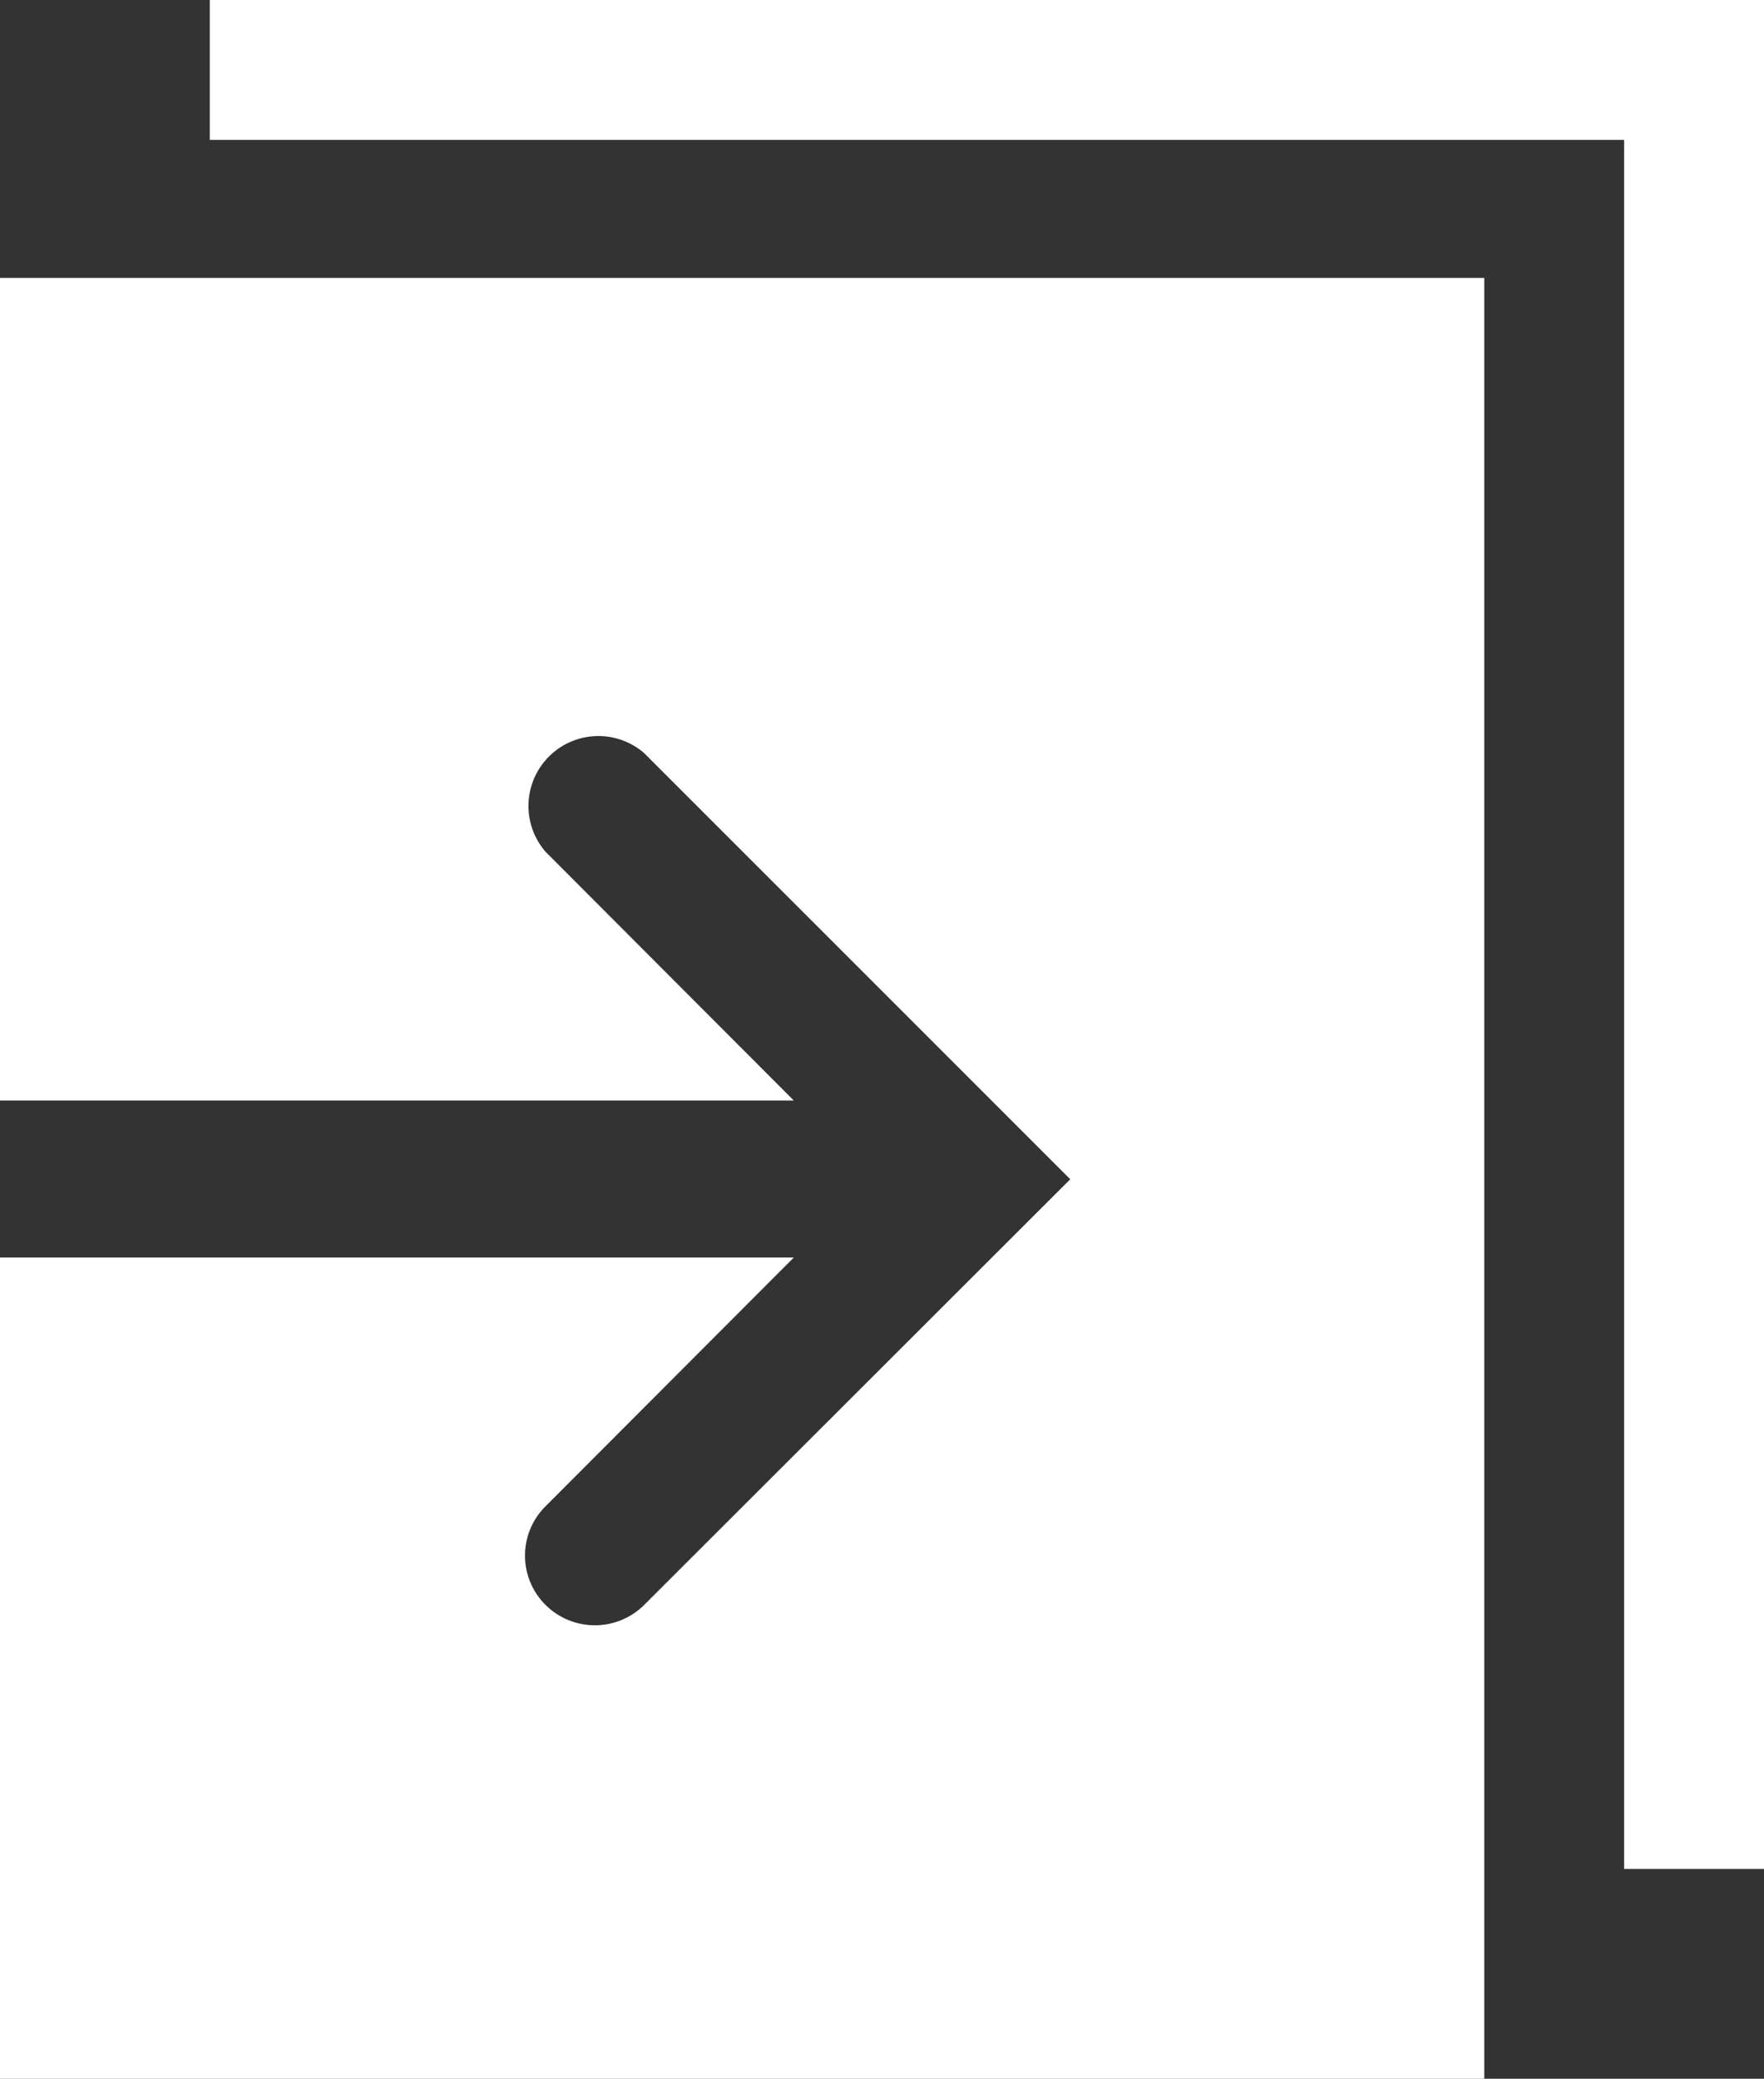
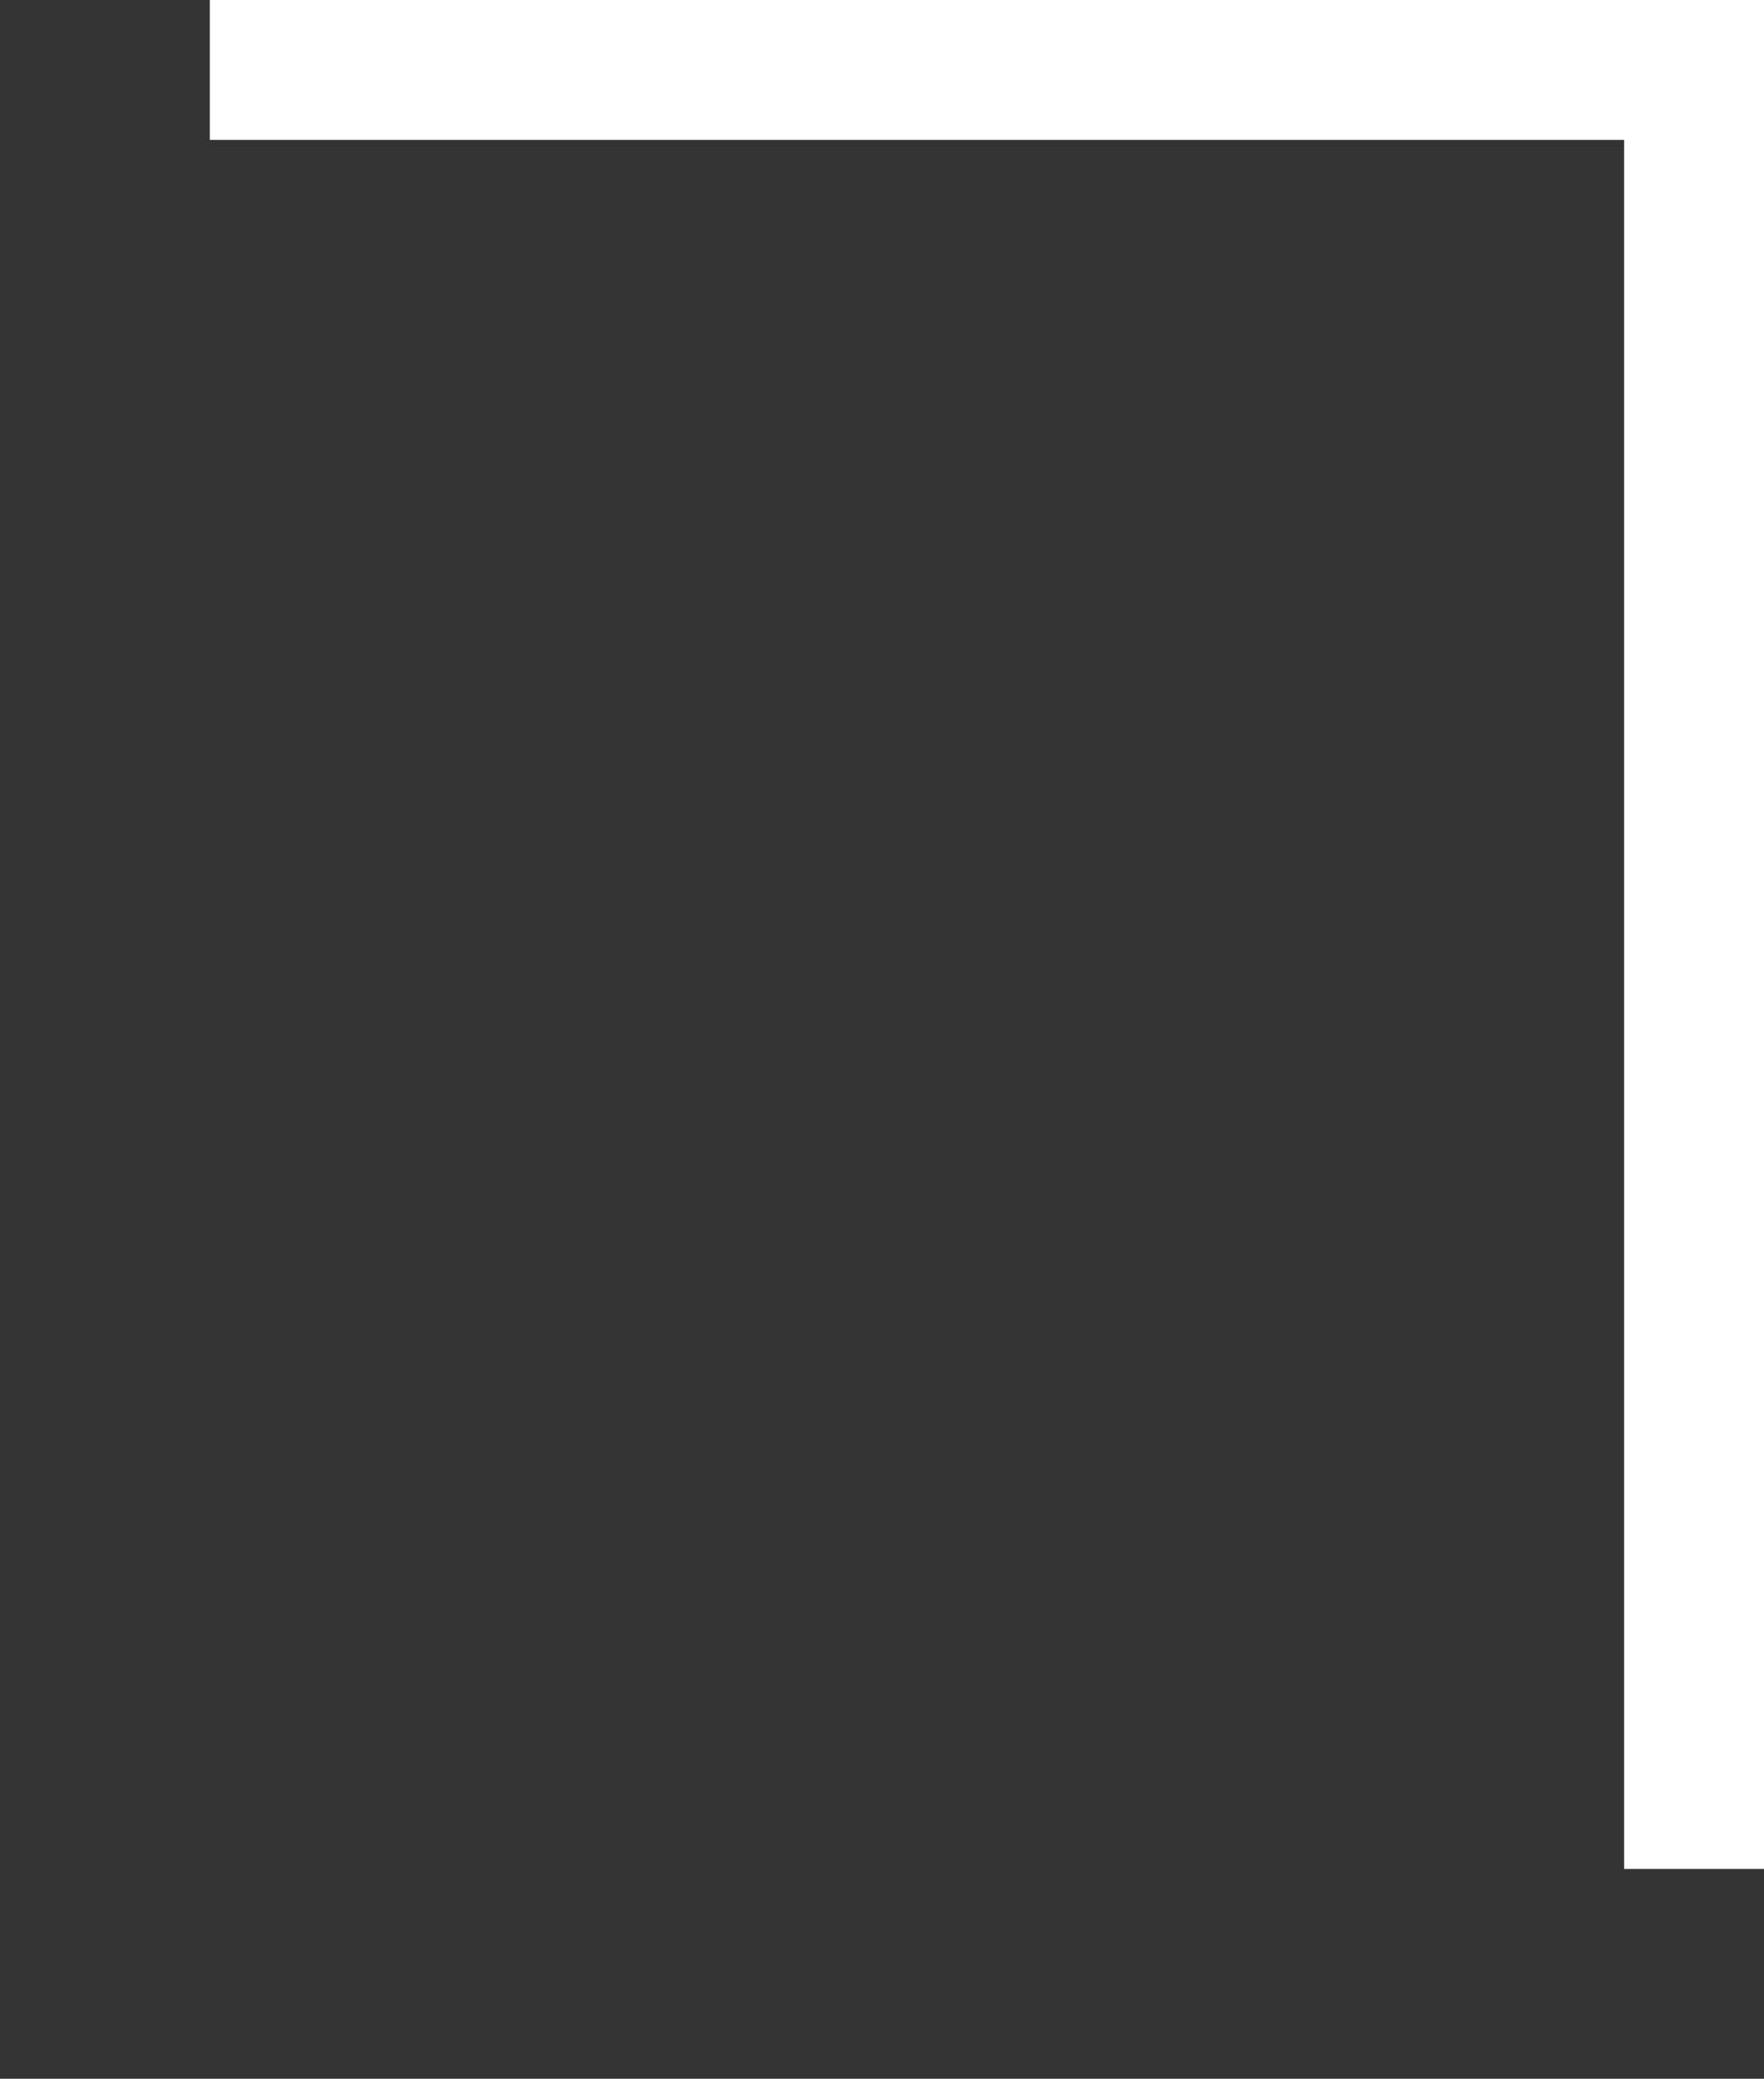
<svg xmlns="http://www.w3.org/2000/svg" width="38.09" height="44.88">
  <rect width="100%" height="100%" fill="#333333" stroke="none" />
  <g fill="#fff" data-name="レイヤー 2">
    <path d="M38.09 40.35h-3.02V3.02H4.53V0h33.56v40.35z" />
-     <path d="M0 6v17.76h17.14l-5.36-5.37a1.51 1.51 0 0 1 2.13-2.13l9.2 9.2-9.2 9.19a1.51 1.51 0 0 1-2.13 0 1.5 1.5 0 0 1 0-2.13l5.36-5.37H0v17.73h32.05V6z" />
  </g>
</svg>